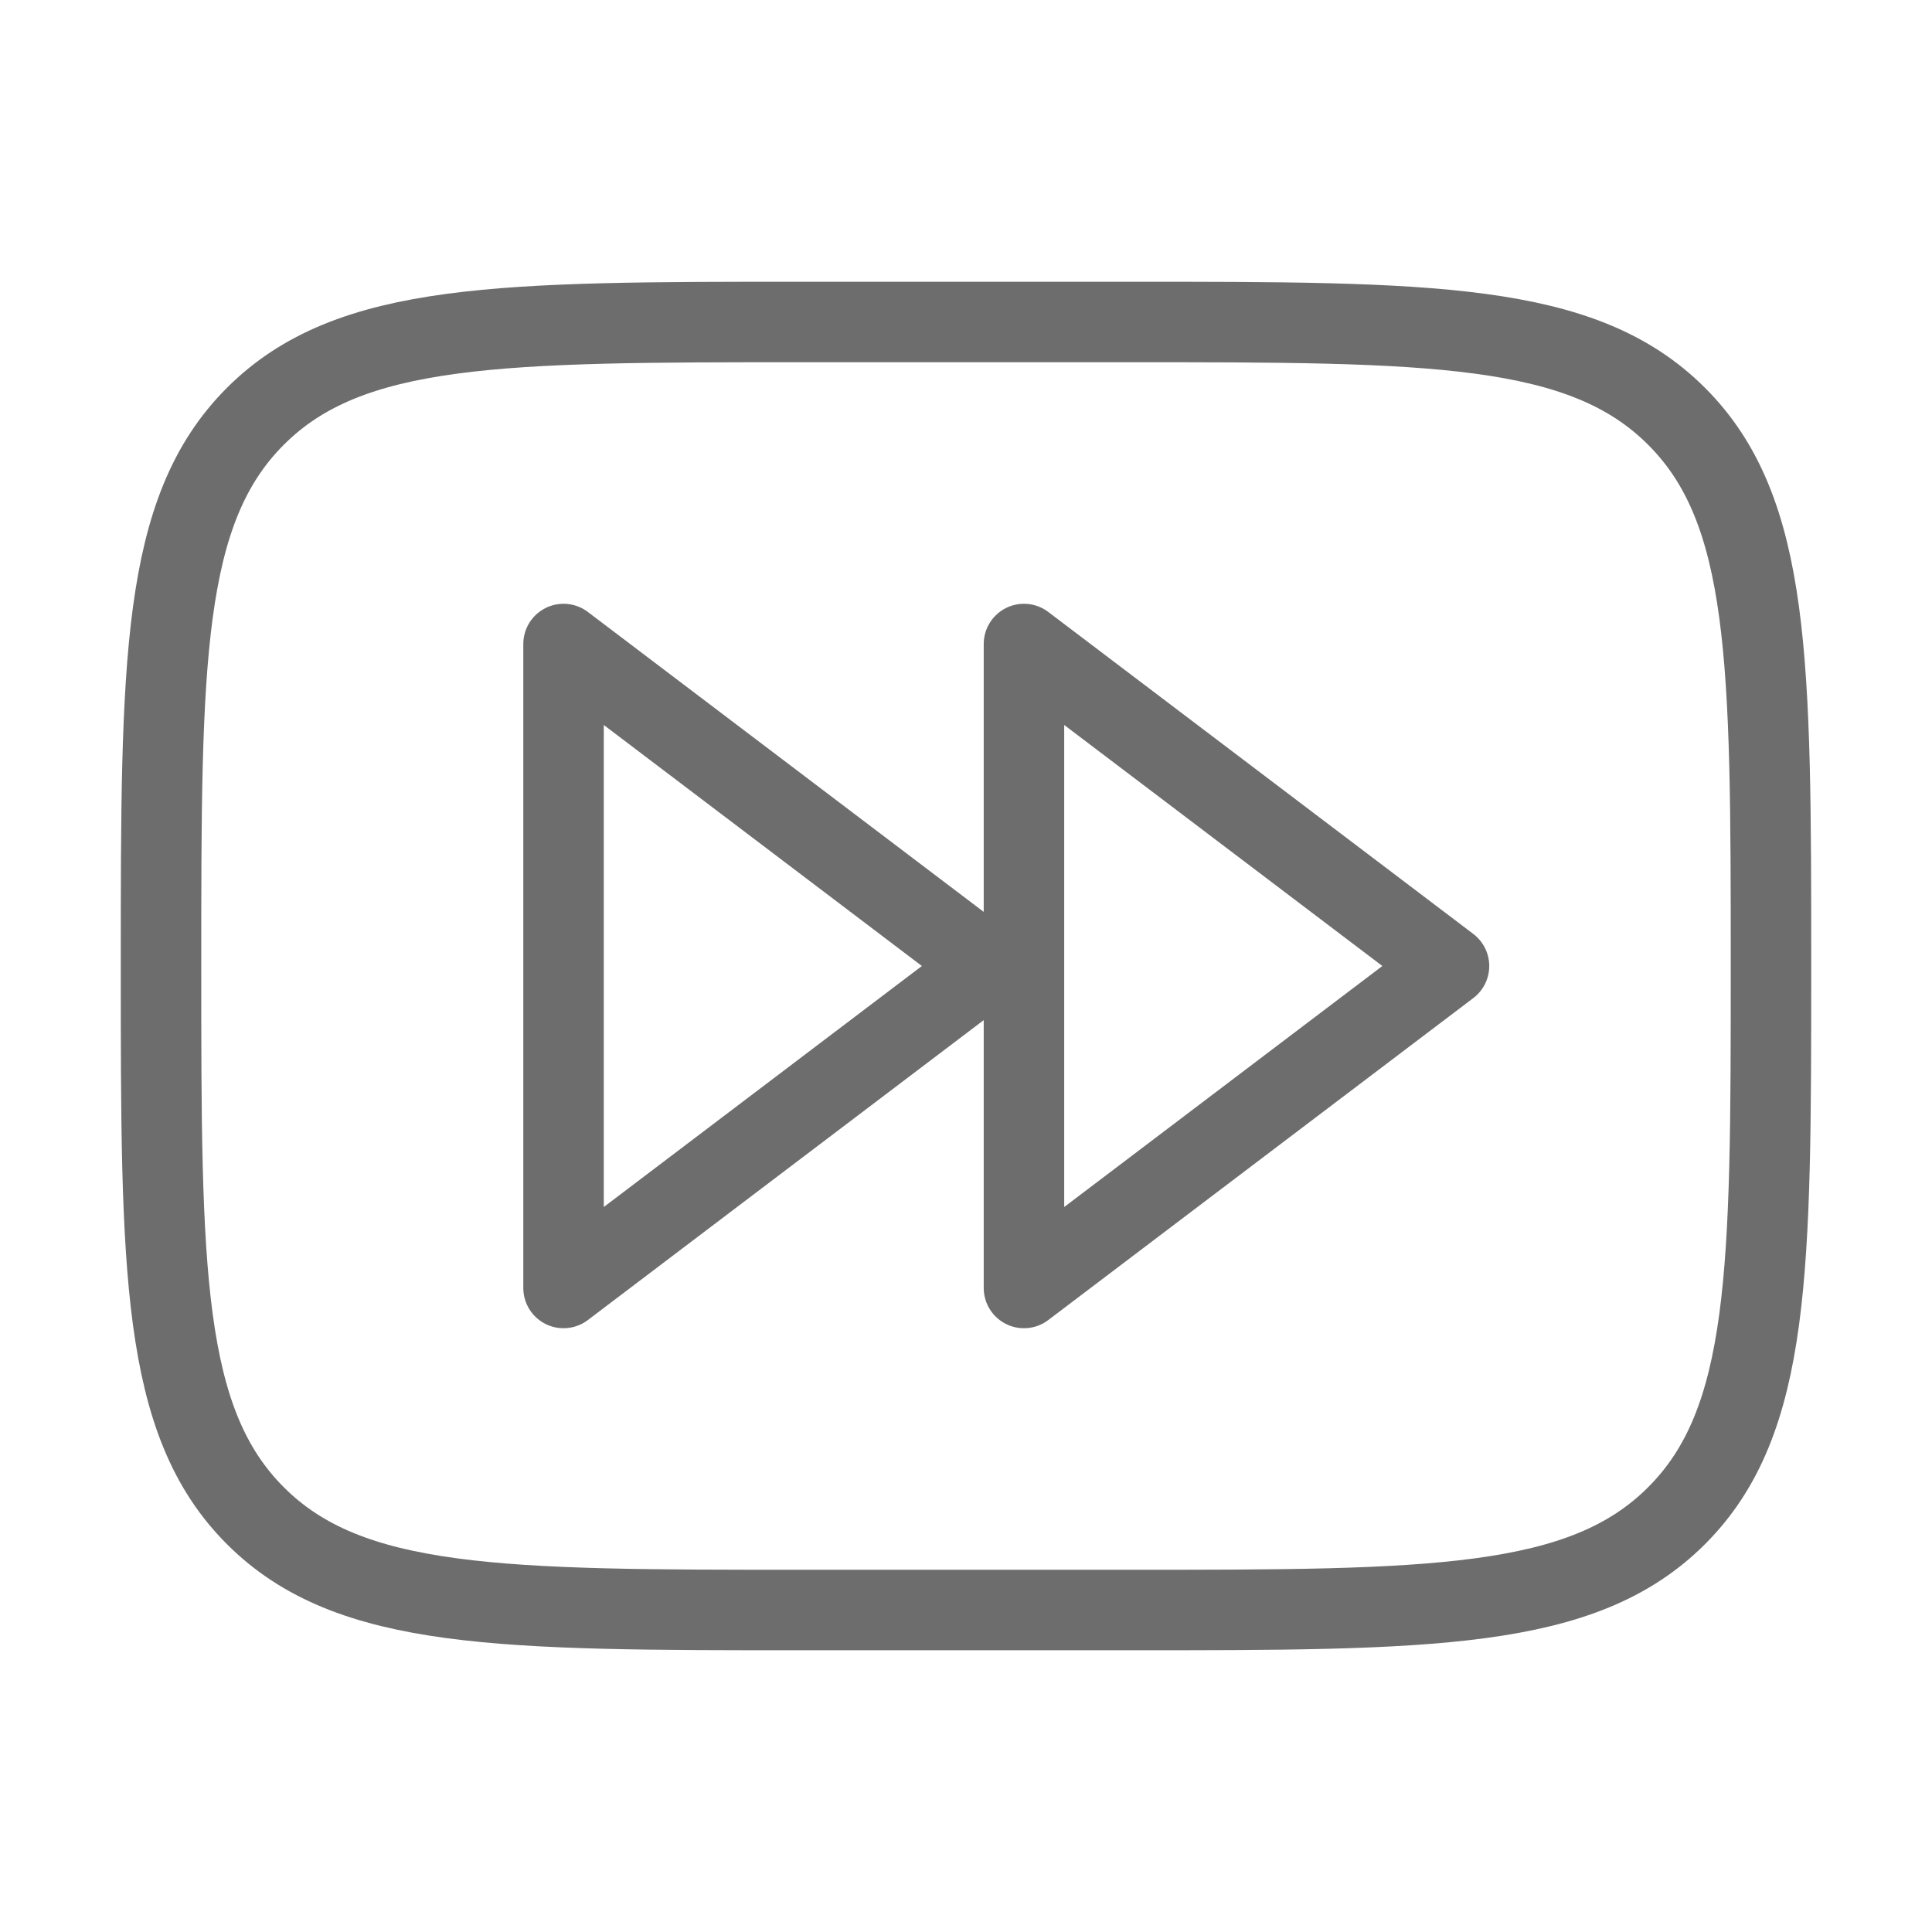
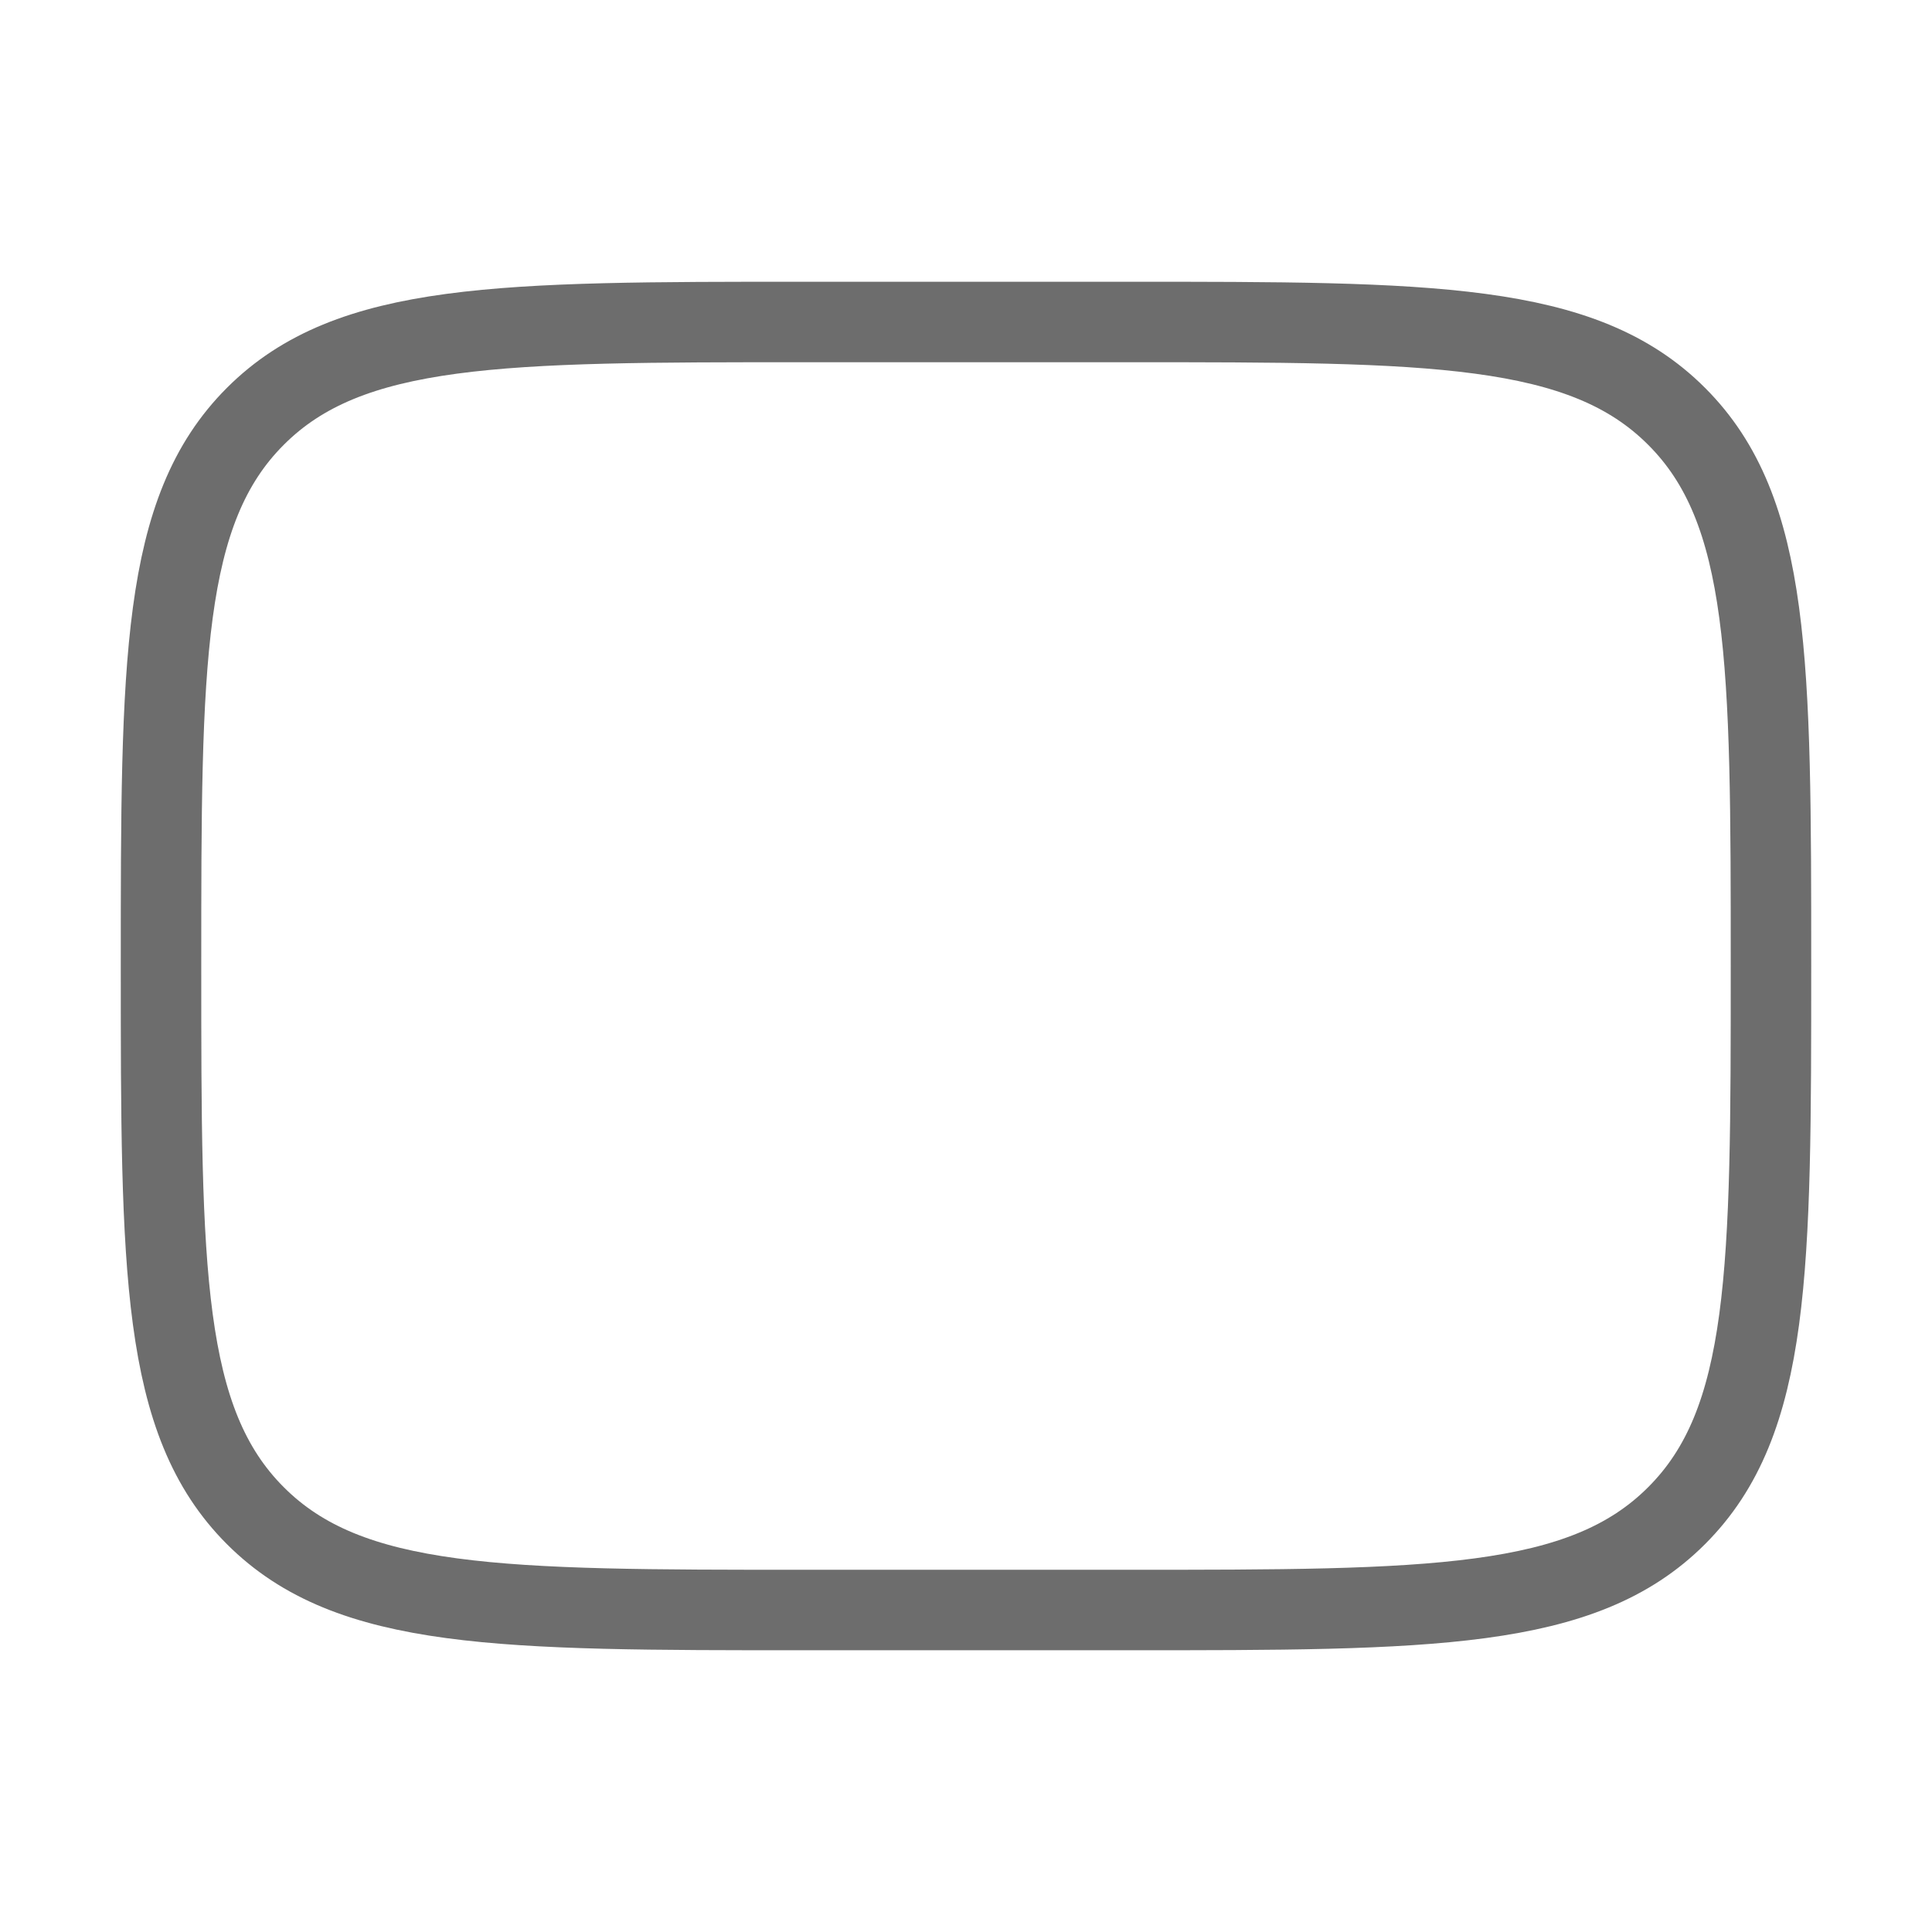
<svg xmlns="http://www.w3.org/2000/svg" width="32" height="32" viewBox="0 0 32 32" fill="none">
  <path d="M2.667 16C2.667 10.972 2.667 8.457 4.229 6.896C5.79 5.333 8.305 5.333 13.333 5.333H18.666C23.695 5.333 26.209 5.333 27.77 6.896C29.333 8.457 29.333 10.972 29.333 16C29.333 21.028 29.333 23.543 27.77 25.104C26.209 26.667 23.695 26.667 18.666 26.667H13.333C8.305 26.667 5.79 26.667 4.229 25.104C2.667 23.543 2.667 21.028 2.667 16Z" stroke="#6D6D6D" stroke-width="1.333" />
-   <path d="M16.96 10.667V21.333L24 16L16.96 10.667ZM9.334 10.667V21.333L16.373 16L9.334 10.667Z" stroke="#6D6D6D" stroke-width="1.333" stroke-linecap="round" stroke-linejoin="round" />
</svg>